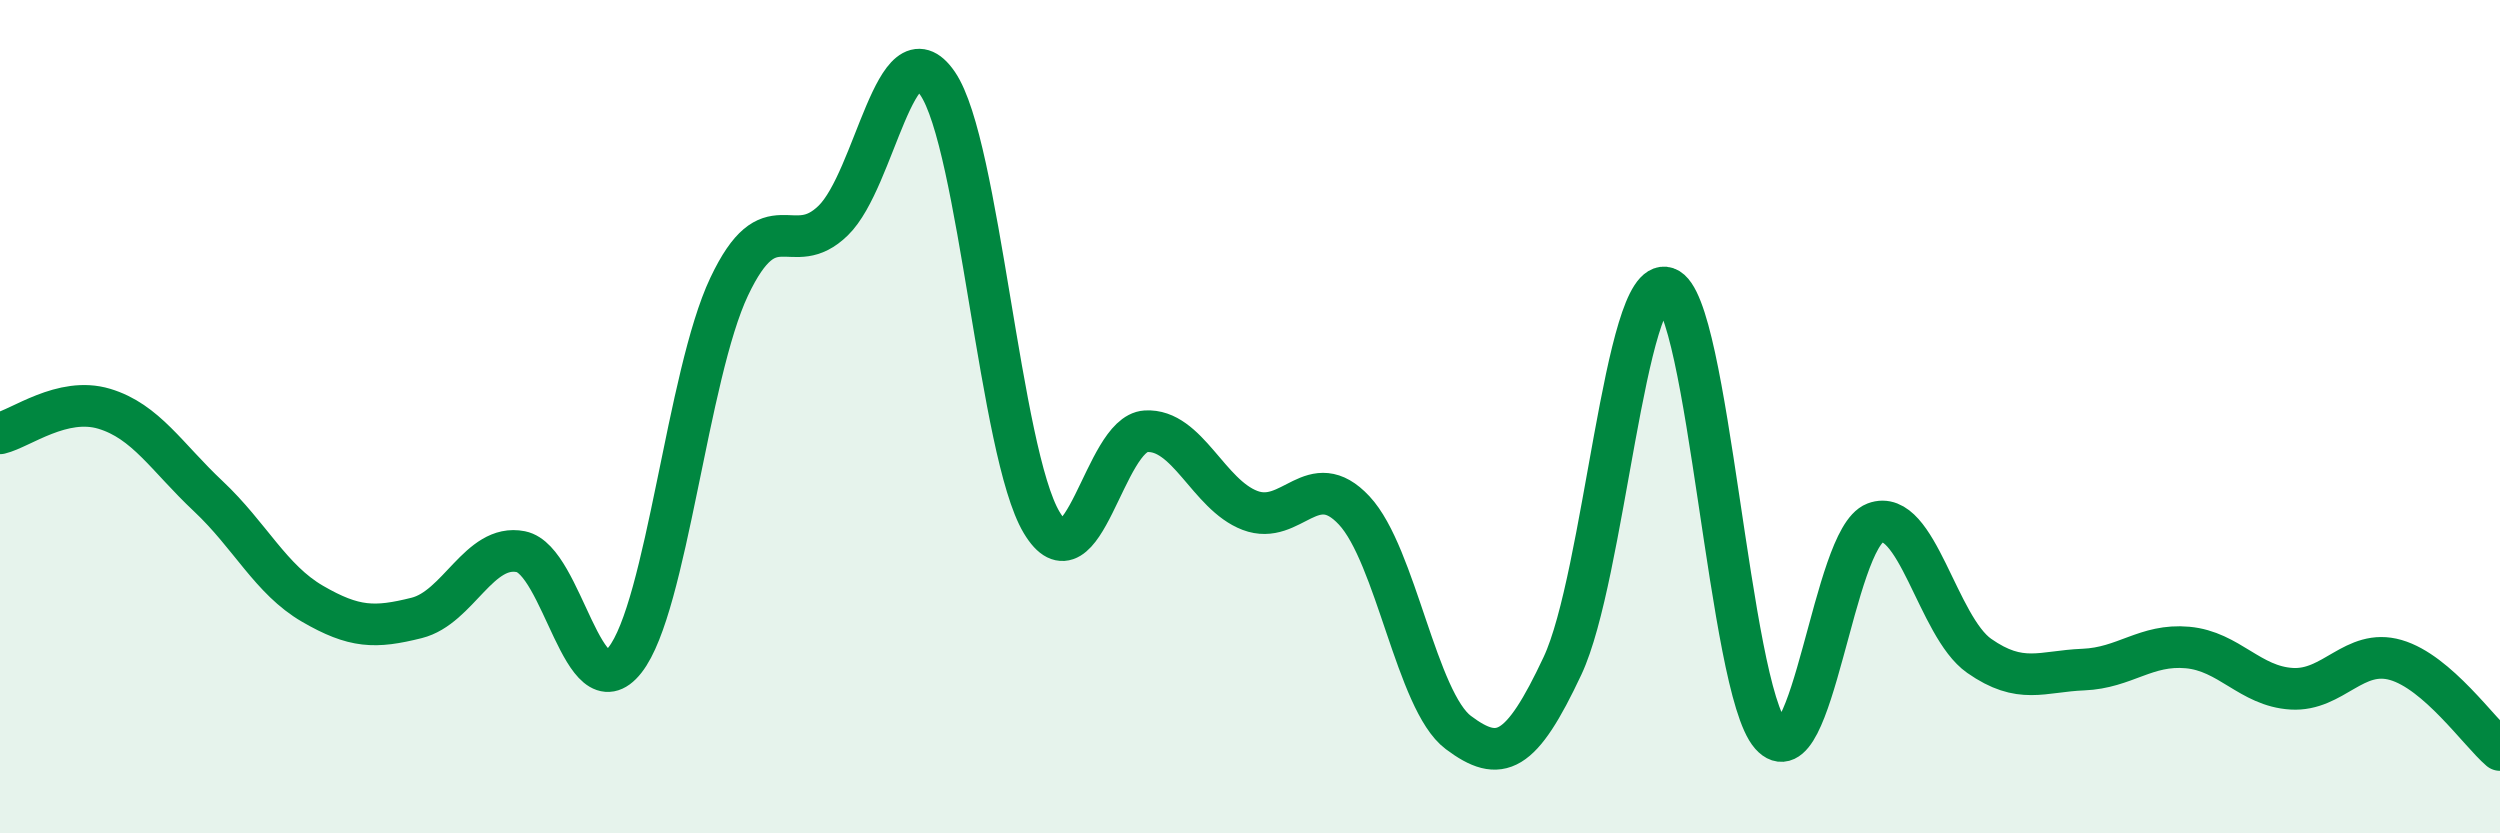
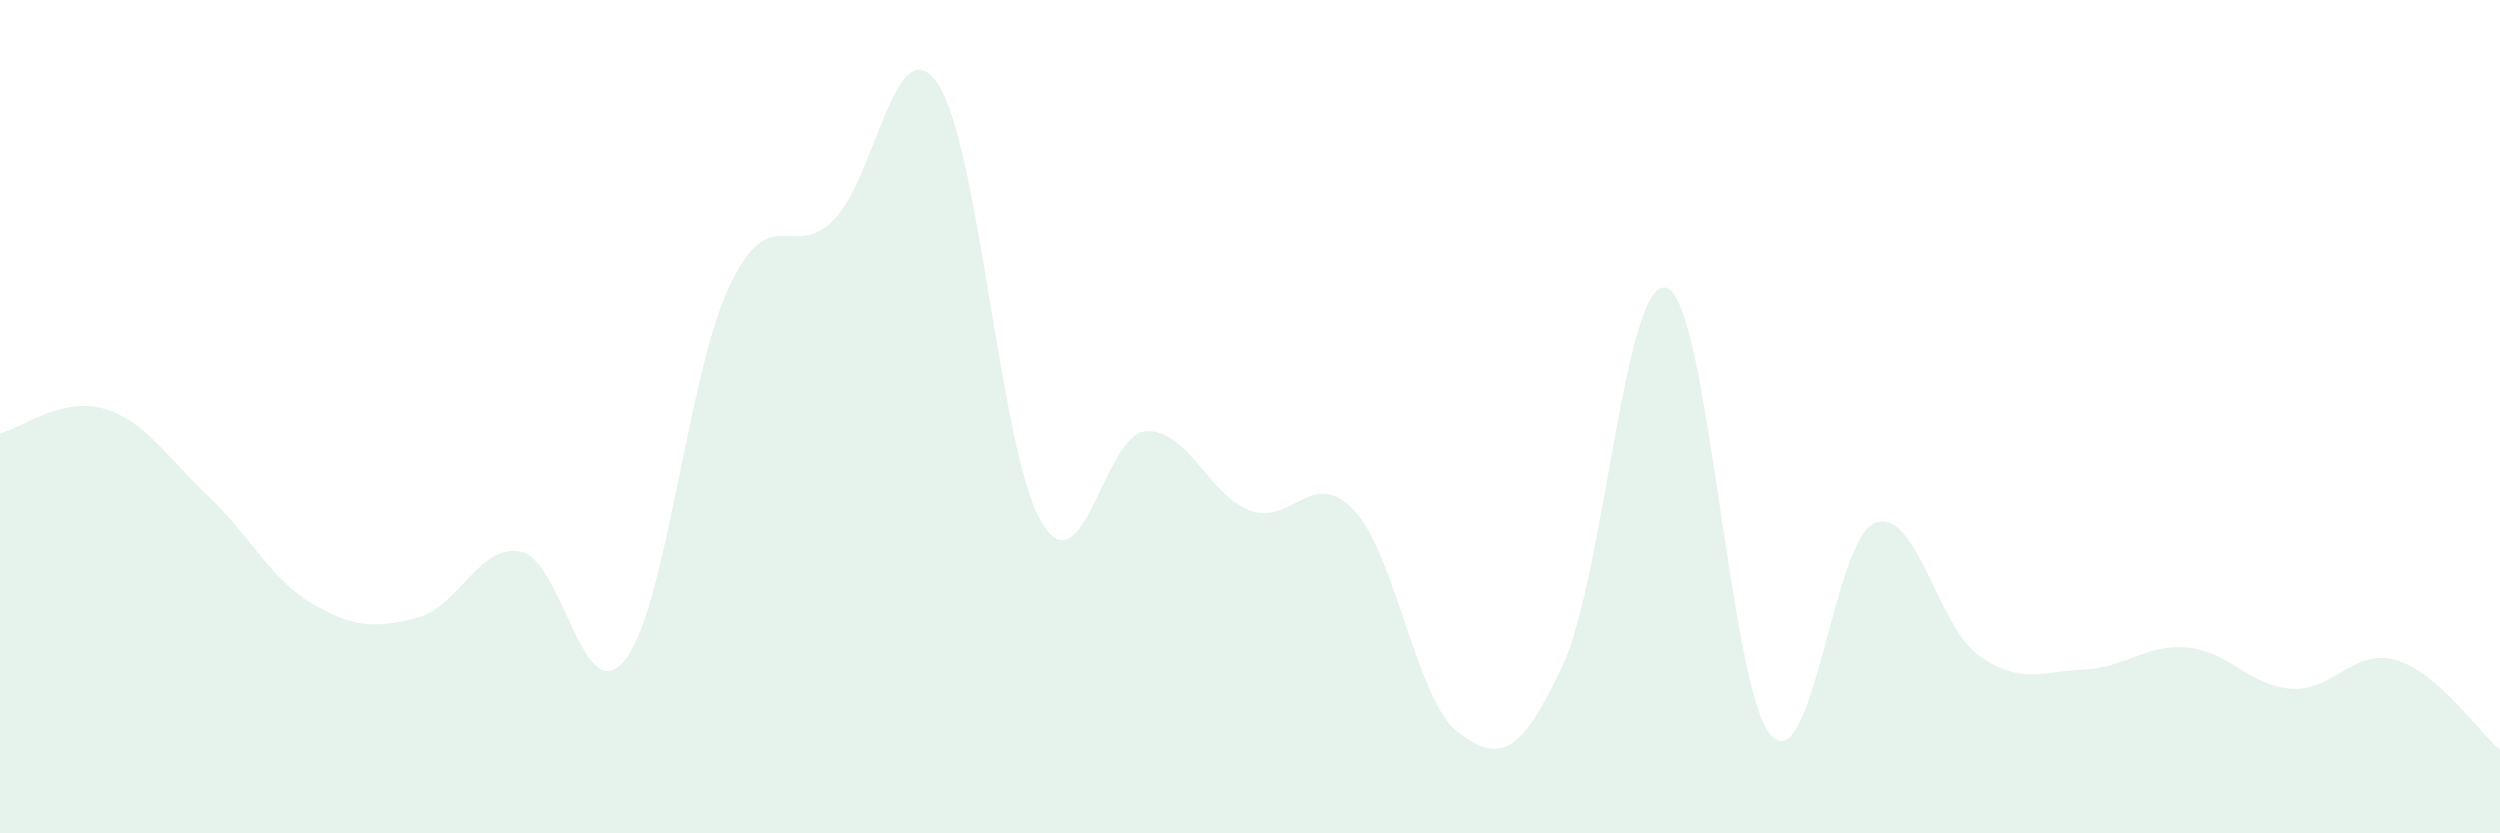
<svg xmlns="http://www.w3.org/2000/svg" width="60" height="20" viewBox="0 0 60 20">
  <path d="M 0,10.4 C 0.5,10.28 1.5,9.51 2.5,9.81 C 3.5,10.11 4,10.97 5,11.91 C 6,12.85 6.5,13.91 7.5,14.49 C 8.5,15.07 9,15.08 10,14.83 C 11,14.58 11.5,13.04 12.5,13.24 C 13.5,13.44 14,17.11 15,15.84 C 16,14.57 16.5,8.99 17.5,6.88 C 18.5,4.77 19,6.27 20,5.29 C 21,4.31 21.5,0.55 22.5,2 C 23.5,3.45 24,10.87 25,12.54 C 26,14.21 26.5,10.41 27.5,10.35 C 28.5,10.29 29,11.87 30,12.25 C 31,12.63 31.5,11.18 32.5,12.25 C 33.5,13.32 34,16.83 35,17.58 C 36,18.33 36.5,18.11 37.5,15.98 C 38.5,13.85 39,6.58 40,6.91 C 41,7.24 41.5,16.51 42.5,17.64 C 43.5,18.77 44,12.93 45,12.55 C 46,12.17 46.5,15.04 47.5,15.74 C 48.5,16.44 49,16.11 50,16.07 C 51,16.03 51.5,15.45 52.5,15.54 C 53.5,15.63 54,16.47 55,16.53 C 56,16.59 56.5,15.55 57.5,15.84 C 58.5,16.13 59.5,17.57 60,18L60 20L0 20Z" fill="#008740" opacity="0.1" stroke-linecap="round" stroke-linejoin="round" />
-   <path d="M 0,10.4 C 0.5,10.28 1.5,9.51 2.5,9.81 C 3.5,10.11 4,10.97 5,11.91 C 6,12.85 6.5,13.91 7.5,14.49 C 8.5,15.07 9,15.08 10,14.83 C 11,14.58 11.5,13.04 12.5,13.24 C 13.5,13.44 14,17.11 15,15.84 C 16,14.57 16.5,8.99 17.5,6.88 C 18.5,4.77 19,6.27 20,5.29 C 21,4.31 21.5,0.55 22.5,2 C 23.5,3.45 24,10.87 25,12.54 C 26,14.21 26.5,10.41 27.5,10.35 C 28.5,10.29 29,11.87 30,12.25 C 31,12.63 31.5,11.18 32.5,12.25 C 33.5,13.32 34,16.83 35,17.58 C 36,18.33 36.5,18.11 37.5,15.98 C 38.5,13.85 39,6.58 40,6.91 C 41,7.24 41.5,16.51 42.5,17.64 C 43.5,18.77 44,12.93 45,12.55 C 46,12.17 46.5,15.04 47.5,15.74 C 48.5,16.44 49,16.11 50,16.07 C 51,16.03 51.5,15.45 52.5,15.54 C 53.5,15.63 54,16.47 55,16.53 C 56,16.59 56.5,15.55 57.5,15.84 C 58.5,16.13 59.5,17.57 60,18" stroke="#008740" stroke-width="1" fill="none" stroke-linecap="round" stroke-linejoin="round" />
</svg>